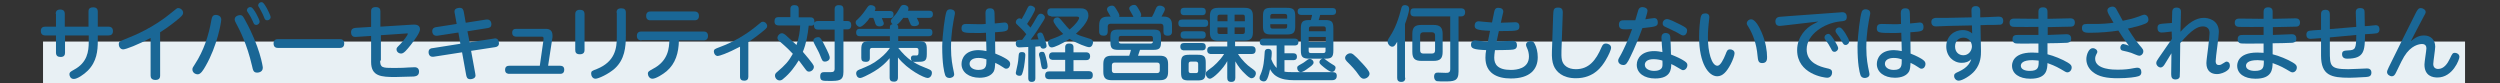
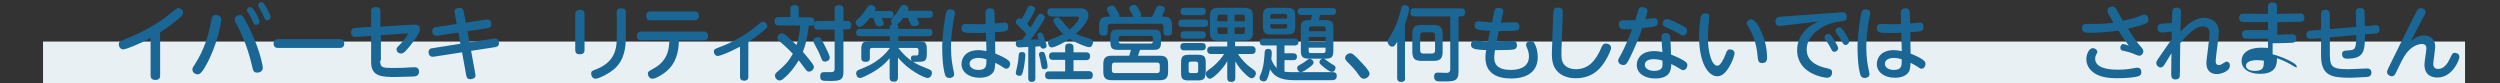
<svg xmlns="http://www.w3.org/2000/svg" version="1.1" id="レイヤー_1" x="0px" y="0px" viewBox="0 0 1022.6 34" style="enable-background:new 0 0 1022.6 34;" xml:space="preserve">
  <rect x="0" y="0" width="1022.6" height="34" fill="#333333" stroke="none" />
  <style type="text/css">
	.st0{fill:#E8F0F4;}
	.st1{fill:#1A6796;}
</style>
  <rect x="17.6" y="17" class="st0" width="990.7" height="17.1" />
  <g>
-     <path class="st1" d="M22.8,5.7c0-0.5,0-1.8,1.8-1.8c1.3,0,1.9,0.6,1.9,1.8v5.2h9.7V4.8c0-0.7,0.1-1.8,1.9-1.8   c1.3,0,1.9,0.6,1.9,1.8v6.1h4.3c0.6,0,1.9,0.1,1.9,1.8c0,1.4-0.8,1.8-1.9,1.8h-4.3v2.3c0,3.9-0.4,8.4-4.1,12.1   c-1.6,1.6-4.3,3.4-5.7,3.4c-1.4,0-1.8-1.3-1.8-1.9c0-0.8,0.3-1,1.9-1.9c5.4-2.9,6-7.4,6-11.4v-2.6h-9.7v7c0,0.8-0.2,1.8-1.8,1.8   c-1.2,0-1.9-0.5-1.9-1.8v-7h-4.3c-0.4,0-1.9,0-1.9-1.8c0-1.4,0.8-1.8,1.9-1.8h4.3V5.7z" />
    <path class="st1" d="M65.5,30.9c0,0.6-0.1,1.8-1.9,1.8c-1.7,0-2-1-2-1.8V15.5c-5.1,2.8-10.2,4.7-11.2,4.7c-1.1,0-1.8-1-1.8-2.1   s0.4-1.2,2.6-2.1c4-1.6,11.5-4.6,19.3-11.1c1.7-1.4,1.9-1.6,2.4-1.6c1,0,2,0.9,2,1.9c0,0.7-0.3,1.1-1.4,2.1c-2,1.7-4.8,3.9-8,5.9   V30.9z" />
    <path class="st1" d="M90.5,8c0,1.2-1.7,10.9-6.4,19c-0.9,1.6-2,3.4-3.2,3.4c-1,0-2.2-0.7-2.2-2c0-0.6,0.2-0.9,1-2.1   c3.6-5.5,5.7-11.8,6.8-18.3c0.2-0.9,0.4-1.9,1.8-1.9C88.7,6.1,90.5,6.3,90.5,8z M100.3,8.3c6,10.8,7.2,18.9,7.2,19.4   c0,2-2.2,2-2.3,2c-1.5,0-1.7-0.9-2.1-2.7c-2.1-9.1-5-14.6-6.7-17.8C96.2,8.8,96,8.4,96,7.9c0-1.1,1.2-1.7,2-1.7   C99.1,6.1,99.4,6.6,100.3,8.3z M106.2,8.8c0,0.8-0.7,1.4-1.4,1.4c-0.8,0-1-0.5-1.4-1.5c-0.4-1-1.2-2.4-1.8-3.3   c-0.5-0.7-0.6-0.9-0.6-1.2c0-0.6,0.5-1.3,1.4-1.3c0.1,0,0.2,0,0.4,0.1C103.8,3.3,106.2,8,106.2,8.8z M110.7,7   c0,0.8-0.7,1.3-1.4,1.3c-0.8,0-1-0.4-1.4-1.5c-0.6-1.5-1.3-2.6-1.7-3.4c-0.4-0.6-0.6-0.9-0.6-1.2c0-0.5,0.4-1.3,1.4-1.3   c0.1,0,0.3,0,0.4,0.1C108.4,1.5,110.7,6.2,110.7,7z" />
    <path class="st1" d="M138.9,16c0.6,0,1.9,0,1.9,1.8c0,1.8-1.4,1.8-1.9,1.8h-25.1c-0.5,0-1.9,0-1.9-1.8s1.4-1.8,1.9-1.8H138.9z" />
    <path class="st1" d="M155.5,24.8c0,2.9,0.9,3,5.7,3c2.8,0,4.8-0.1,5.9-0.2c0.4,0,2.1-0.1,2.5-0.1c1.1,0,1.8,0.6,1.8,1.8   c0,1.8-1.5,1.9-2.2,2c-2.4,0.1-6,0.2-7.5,0.2c-5.6,0-9.9-0.2-9.9-6.1V14.7l-6.2,0.4c-1,0.1-2-0.3-2-1.9c0-1.3,0.8-1.7,1.8-1.8   l6.4-0.4V4.6c0-0.5,0-1.7,1.9-1.7c1.4,0,1.9,0.7,1.9,1.7v6.3l12.8-0.8c1.2-0.1,3.4-0.2,3.4,1.9c0,1.5-2.6,4.8-3.8,6.4   c-1.6,2-2.8,3.5-3.9,3.5c-1,0-1.9-0.7-1.9-1.7c0-0.6,0.1-0.7,1.5-2.1c1.6-1.7,3.1-3.8,3.1-4.2c0-0.3-0.1-0.3-0.7-0.2l-10.3,0.7   V24.8z" />
    <path class="st1" d="M186,5.4c-0.1-0.4-0.1-0.6-0.1-0.7c0-1.2,1.3-1.5,2.1-1.5c1.4,0,1.5,0.9,1.7,1.6l0.8,4.5l8.3-1.3   c2.1-0.3,2.2,1.6,2.2,1.9c0,1.2-0.8,1.5-1.6,1.6l-8.2,1.3l0.9,4.5l9.8-1.5c0.2,0,0.4-0.1,0.6-0.1c1,0,1.6,0.8,1.6,2   c0,1.1-0.8,1.5-1.6,1.6l-9.8,1.5l1.7,9.3c0,0.3,0.1,0.5,0.1,0.8c0,1.1-1.3,1.5-2.1,1.5c-1.4,0-1.5-0.9-1.7-1.6l-1.7-9.4l-11.6,1.8   c-2.1,0.3-2.1-1.7-2.1-1.9c0-1.4,1.2-1.6,1.6-1.6l11.4-1.8l-0.8-4.6l-8.5,1.3c-2,0.3-2.2-1.4-2.2-1.8c0-1.2,0.8-1.6,1.6-1.7   l8.4-1.3L186,5.4z" />
-     <path class="st1" d="M222.3,16.4c0.2-1.3-0.2-1.4-0.8-1.4h-10.3c-0.5,0-1.7-0.1-1.7-1.6c0-1.4,0.9-1.6,1.7-1.6h12   c1.7,0,2.8,0.7,2.8,2.8c0,0.5,0,0.9-0.1,1.2l-1.7,11.1h4.9c0.4,0,1.7,0,1.7,1.6c0,1.7-1.3,1.7-1.7,1.7h-20.8c-0.3,0-1.7,0-1.7-1.6   c0-1.5,1-1.7,1.7-1.7h12.5L222.3,16.4z" />
    <path class="st1" d="M239.1,20.4c0,0.6-0.1,1.8-1.9,1.8c-1.6,0-1.9-0.8-1.9-1.8V5.8c0-0.7,0.2-1.8,1.9-1.8c1.2,0,1.9,0.5,1.9,1.8   V20.4z M252.2,5.2c0-0.7,0.1-1.8,1.9-1.8c1.3,0,1.9,0.5,1.9,1.8v9.3c0,4.9-0.5,9.8-4.5,13.5c-2.7,2.4-6.8,4.2-7.9,4.2   c-1.3,0-1.8-1.3-1.8-2.1c0-1,0.3-1.1,2.4-1.9c7.4-3,8.1-8.5,8.1-12.9V5.2z" />
    <path class="st1" d="M262.4,16.5c-0.4,0-1.9,0-1.9-1.8c0-1.8,1.4-1.8,1.9-1.8h25.4c0.4,0,1.8,0,1.8,1.8c0,1.8-1.4,1.8-1.8,1.8   h-10.1c-0.1,5.2-1.4,9.5-5,12.6c-1.4,1.2-4.4,3.1-5.8,3.1c-1.4,0-1.9-1.4-1.9-2.1c0-0.8,0.4-1,2-1.9c6.5-3.3,6.7-8.8,6.8-11.8   H262.4z M284,4.7c0.4,0,1.9,0,1.9,1.8s-1.4,1.8-1.9,1.8h-17.9c-0.4,0-1.8,0-1.8-1.8s1.4-1.8,1.8-1.8H284z" />
    <path class="st1" d="M306.1,31.4c0,0.9-0.4,1.6-1.7,1.6c-1.1,0-1.7-0.5-1.7-1.6V19.1c-5.3,2.8-8.5,3.8-9.1,3.8c-1,0-1.6-1-1.6-1.8   c0-1,0.5-1.1,2.3-1.8c5.7-2.1,11.1-5.2,15.8-9.2c1.3-1.1,1.4-1.2,2-1.2c0.9,0,1.7,0.9,1.7,1.7c0,0.7-0.4,1-0.8,1.4   c-2.2,1.9-4.5,3.6-6.9,5.2V31.4z" />
    <path class="st1" d="M341.4,8.6V3.8c0-0.6,0.1-1.7,1.7-1.7c1.3,0,1.9,0.4,1.9,1.7v4.8h1.6c1.1,0,1.6,0.6,1.6,1.7   c0,1.1-0.5,1.7-1.6,1.7H345v17.4c0,3.7-1.9,3.7-5.8,3.7c-2.8,0-3.7,0-3.7-1.9c0-1.6,0.9-1.7,1.8-1.7c0.2,0,2.1,0,2.5,0   c1,0,1.6-0.2,1.6-1.4V12.1h-6.7c-0.6,0-2,0-1.7-2.2c-0.3,0.5-0.6,0.6-1.2,0.6h-1c-0.4,3.7-1,7.3-2.4,10.7c2,2.3,3,3.6,3.9,4.8   c0.5,0.7,0.6,1,0.6,1.4c0,1-1,1.9-2,1.9c-0.6,0-0.9-0.3-1.3-0.8c-0.2-0.3-1.2-1.6-2.1-2.8c-0.5-0.6-0.6-0.9-0.8-1   c-1.4,2.3-3.5,5.3-6.4,7.6c-0.3,0.3-0.8,0.6-1.4,0.6c-1,0-1.9-0.9-1.9-2c0-0.6,0.3-1,0.8-1.4c3.4-2.9,4.8-4.4,6.5-7.5   c-0.9-1-2.6-2.7-5.3-5c-0.6-0.5-1-0.9-1-1.5c0-0.9,0.9-1.9,1.8-1.9c0.4,0,0.7,0.1,1.4,0.6c1.5,1.3,2.8,2.6,4.6,4.2   c1-3,1.4-5.5,1.5-8h-8.8c-0.5,0-1.7-0.1-1.7-1.6c0-1.2,0.4-1.8,1.7-1.8h4.8V3.8c0-0.5,0-1.7,1.6-1.7c1.2,0,1.8,0.4,1.8,1.7v3.3h4.7   c0.6,0,1.9,0,1.7,2.2c0.4-0.7,1.1-0.7,1.6-0.7H341.4z M336.7,17.4c2.4,4.6,2.7,5.6,2.7,6.2c0,1.1-1.2,1.6-1.9,1.6   c-1.1,0-1.2-0.5-1.9-2.2c-0.6-1.6-1-2.2-2.4-4.9c-0.3-0.6-0.5-1-0.5-1.4c0-1.2,1.5-1.6,2.1-1.5C335.3,15.2,335.7,15.5,336.7,17.4z" />
    <path class="st1" d="M355.7,7.4c-0.9,1.3-2.9,3.6-4,3.6c-0.8,0-1.7-0.9-1.7-1.8c0-0.6,0.3-0.9,0.7-1.2c1.8-1.6,3.4-4,4-4.9   c0.5-0.7,0.8-1,1.5-1c0.8,0,1.9,0.4,1.9,1.4c0,0.4-0.2,0.7-0.3,1h6.2c0.4,0,1.5,0,1.5,1.4c0,1.1-0.5,1.5-1.5,1.5h-3.3   c0.8,1.9,0.8,1.9,0.8,2.2c0,0.8-0.8,1.2-1.8,1.2c-1,0-1.4-0.5-1.6-1c-0.1-0.4-0.7-2.1-0.9-2.5H355.7z M369.4,7.4   c-0.4,0.6-1.7,2.2-2.5,2.7c0.4,0.2,0.5,0.6,0.5,1v0.7h12.5c0.5,0,1.5,0,1.5,1.5c0,1.3-0.8,1.5-1.5,1.5h-12.5v2h8.3   c2.8,0,3.4,0.7,3.4,3.4v1.9c0,3.2-1,3.2-4.7,3.2c-0.6,0-0.7,0-1-0.1c2.2,1.4,3.3,1.8,6.5,3.1c0.7,0.3,1.3,0.6,1.3,1.5   s-0.6,2.1-1.8,2.1c-1.3,0-8.1-3.3-12.1-8.4v8.2c0,0.6-0.1,1.7-1.6,1.7c-1.2,0-1.8-0.4-1.8-1.7v-7.9c-1.1,1.3-3.2,3.8-7.9,6.3   c-1,0.5-3.3,1.8-4.2,1.8c-1.1,0-1.6-1.1-1.6-1.9c0-0.8,0.5-1.2,1.2-1.5c3.7-1.5,5.5-2.2,8.4-4.5c2.3-1.8,3.6-3.5,4.2-4.4h-7.3   c-0.6,0-0.9,0.3-0.9,0.9v3.2c0,0.5,0,1.6-1.6,1.6c-1.4,0-1.9-0.5-1.9-1.6v-3.5c0-2.7,0.7-3.4,3.5-3.4h8.2v-2h-12.3   c-0.4,0-1.5,0-1.5-1.5c0-1.5,1.1-1.5,1.5-1.5H364v-0.7c0-1,0.7-1.1,1.1-1.2c-0.2-0.2-0.7-0.6-0.7-1.3c0-0.5,0.1-0.6,1.4-2.1   c0.7-0.7,1.4-1.7,2.4-3.5c0.3-0.5,0.6-1,1.5-1c0.7,0,1.9,0.4,1.9,1.5c0,0.4-0.2,0.7-0.2,0.9h8.7c0.4,0,1.5,0,1.5,1.4   c0,1.4-1,1.5-1.5,1.5H375c0.9,1.8,0.9,1.9,0.9,2.2c0,1.2-1.8,1.2-2,1.2c-1,0-1.3-0.5-1.4-0.7c-0.2-0.4-1-2.3-1.1-2.7H369.4z    M367.5,19.7c1.6,2,3.3,3.8,5.5,5.3c-0.4-0.5-0.4-1-0.4-1.2c0-0.2,0-1,0.9-1.1c0.2,0,1.1,0,1.3,0c0.5,0,0.9-0.1,0.9-1.1v-1.1   c0-0.5-0.2-0.9-0.9-0.9H367.5z" />
    <path class="st1" d="M387.1,4.9c0.1-0.3,0.4-1.1,1.6-1.1c0.7,0,1.9,0.3,1.9,1.5c0,0.2,0,0.6-0.2,1.3c-0.5,2.7-1.4,6.9-1.4,12.9   c0,4.6,0.6,7.3,1.1,9.7c0.1,0.6,0.2,0.9,0.2,1.2c0,1.2-1.4,1.5-1.9,1.5c-1.1,0-1.6-0.6-1.8-1.2c-0.4-1.2-1.2-4.4-1.2-11.8   C385.5,14,386.5,6.5,387.1,4.9z M407.1,21.9c2.8,1.1,4.8,2.3,5.1,2.6c0.7,0.5,1,1,1,1.7c0,0.9-0.6,1.9-1.6,1.9   c-0.4,0-0.7-0.1-1.5-0.7c-0.8-0.6-1.8-1.1-3-1.7c-0.1,1.6-0.2,2.7-0.6,3.5c-1,1.8-3.2,2.6-5.8,2.6c-4.4,0-7.4-2.3-7.4-5.6   c0-2.4,1.6-5.7,7-5.7c1,0,2.1,0.2,3.2,0.4l-0.2-7.5c-1.5,0.1-2.4,0.1-3.7,0.1c-5.3,0-6.3-0.1-6.3-1.9c0-1.5,0.8-1.8,2-1.8   c0.8,0,4.1,0.1,4.8,0.1c1.5,0,2.3,0,3.1-0.1l-0.1-4.5c0-1.9,1.4-1.9,1.9-1.9c1.3,0,1.8,0.8,1.8,1.9l0.1,4.3c0.6,0,3.5-0.4,4-0.4   c1.5,0,1.5,1.5,1.5,1.8c0,1.8-0.8,1.9-5.4,2.2L407.1,21.9z M400.2,23.7c-2,0-3.6,0.8-3.6,2.4c0,1.4,1.4,2.5,3.6,2.5   c3.3,0,3.3-1.7,3.3-4.3C402.4,23.9,401.5,23.7,400.2,23.7z" />
    <path class="st1" d="M420.8,19.2c-1.5,0.1-3.6,0.2-3.8,0.2c-1.4,0-1.5-1.1-1.5-1.6c0-0.5,0.2-1,0.6-1.3c0.3-0.2,0.5-0.2,2-0.2   c0.9-1.2,1-1.4,1.7-2.3c-1.3-1.7-2.8-3-2.8-3c-1.3-1.2-1.5-1.4-1.5-1.9c0-0.8,0.7-1.6,1.5-1.6c0.4,0,0.7,0.2,0.9,0.3   c1-1.6,1.5-2.7,2-3.7c0.6-1.3,0.8-1.8,1.6-1.8c0.6,0,1.9,0.5,1.9,1.4c0,1-2.5,4.9-3.3,6.1c0.7,0.7,1.2,1.2,1.4,1.5   c1.2-1.8,1.3-2.1,2.7-4.5c0.4-0.7,0.8-1.2,1.5-1.2c0.9,0,1.7,0.8,1.7,1.5c0,0.3-0.1,0.6-0.6,1.4c-1.7,2.8-3.7,5.8-5.2,7.7   c2.1-0.1,2.3-0.1,3.2-0.1c-0.2-0.4-0.5-1.4-0.5-1.8c0-0.7,0.8-1,1.3-1c0.7,0,0.9,0.4,1.4,1.7c0.3,0.9,1.1,3,1.1,3.8   c0,0.8-0.8,1.1-1.4,1.1c-0.8,0-1-0.5-1.2-1c-1.3,0.1-1.6,0.2-2,0.2v12.9c0,0.6-0.1,1.5-1.5,1.5c-1.4,0-1.4-1.1-1.4-1.5V19.2z    M419.4,22.6c0,0.7-0.4,4.8-0.9,6.4c-0.5,1.7-0.6,2-1.5,2c-0.3,0-1.5-0.1-1.5-1.2c0-0.4,0.5-2.1,0.5-2.4c0.4-1.6,0.6-3.3,0.7-5   c0.1-0.8,0.4-1.1,1.3-1.1C419.4,21.3,419.4,22.1,419.4,22.6z M427.8,23.4c0.1,0.5,0.7,2.6,0.7,3.7c0,0.3,0,1.2-1.3,1.2   c-1.1,0-1.1-0.4-1.5-2.6c-0.2-1.3-0.2-1.4-0.5-2.4c-0.2-0.6-0.2-0.8-0.2-1c0-1.1,1-1.1,1.3-1.1C427.1,21.2,427.3,21.5,427.8,23.4z    M439,29.1h6.2c0.5,0,1.8,0,1.8,1.6c0,1.5-0.8,1.7-1.8,1.7h-15.9c-0.5,0-1.8,0-1.8-1.5c0-1.4,0.7-1.7,1.8-1.7h6.4v-4.7h-4.8   c-0.5,0-1.8,0-1.8-1.5c0-1.6,1.2-1.6,1.8-1.6h4.8v-2.1c0-1.1,0.7-1.5,1.6-1.5c1,0,1.8,0.3,1.8,1.5v2.1h5c0.5,0,1.8,0,1.8,1.6   s-1.2,1.6-1.8,1.6h-5V29.1z M430,6.6c-0.4,0-1.6,0-1.6-1.6s1.2-1.6,1.6-1.6h11.7c1.1,0,3.5,0,3.5,3c0,2.6-3.7,6.2-5.1,7.4   c1.4,0.7,1.5,0.8,5.8,2.1c0.3,0.1,1.2,0.4,1.2,1.3c0,0.5-0.3,2.1-1.6,2.1c-0.9,0-5-1.5-8-3.4c-3.1,2.1-6.3,3.5-7.3,3.5   c-1.2,0-1.5-1.4-1.5-2c0-0.9,0.7-1.2,1.4-1.4c2.6-0.9,3.9-1.6,4.8-2.1c-2.4-2.3-4-4.6-4-5.4c0-0.8,0.7-1.4,1.6-1.4   c0.5,0,0.8,0.2,1.5,1c2.4,2.9,2.7,3.2,3.5,4c3.3-2.8,3.9-4.4,3.9-4.7c0-0.6-0.6-0.6-1-0.6H430z" />
    <path class="st1" d="M463.6,6.8c-0.2-0.3-0.8-1.4-0.9-1.6c-0.7-1.2-0.8-1.4-0.8-1.8c0-0.7,1-1.4,2-1.4c0.8,0,1,0.3,1.9,1.8   c0.4,0.7,1,1.7,1,2.3c0,0.4-0.2,0.6-0.3,0.8h4.7c0.7-1.2,0.7-1.3,1.6-3.4c0.3-0.7,0.7-1.2,1.6-1.2c1.1,0,2.1,0.6,2.1,1.5   c0,0.6-1,2.2-1.4,3h1c3.3,0,3.3,2.5,3.3,3.7v2.4c0,0.4,0,1.7-1.7,1.7c-1.4,0-1.8-0.6-1.8-1.7v-2c0-0.8-0.4-1.2-1.2-1.2h-20.4   c-0.9,0-1.2,0.5-1.2,1.2v2c0,0.4,0,1.7-1.6,1.7c-1.3,0-1.9-0.5-1.9-1.7v-2.4c0-2.9,1.2-3.7,3.7-3.7h1c-0.4-0.6-0.7-1.3-1.1-1.9   c-0.2-0.4-0.4-0.7-0.4-1.1c0-0.9,1.1-1.5,2-1.5c0.8,0,1.1,0.3,1.7,1.3c0.5,0.8,1.4,2.2,1.4,2.8c0,0.2-0.1,0.3-0.1,0.5H463.6z    M457.5,20.4c-2.6,0-3.3-0.6-3.3-3.2v-1.9c0-2.6,0.6-3.2,3.3-3.2h14.2c2.6,0,3.2,0.6,3.2,3.2v1.9c0,2.6-0.7,3.2-3.2,3.2h-5.4   c-0.1,0.4-0.7,2.1-0.8,2.4h9c2.3,0,3.3,0.9,3.3,3.4v3.2c0,2.4-0.9,3.4-3.3,3.4h-19.8c-2.3,0-3.4-0.8-3.4-3.4v-3.2   c0-2.6,1.1-3.4,3.4-3.4h7.2c0.4-1.1,0.4-1.3,0.7-2.4H457.5z M474.4,26.7c0-0.7-0.3-1.1-1.1-1.1h-17.4c-0.7,0-1.1,0.4-1.1,1.1v2.1   c0,0.7,0.4,1.1,1.1,1.1h17.4c0.7,0,1.1-0.4,1.1-1.1V26.7z M471.6,15.6c0-0.6-0.3-0.9-0.9-0.9h-12.2c-0.6,0-0.9,0.3-0.9,0.9v1.3   c0,0.6,0.3,0.9,0.9,0.9h12.2c0.6,0,0.9-0.3,0.9-0.9V15.6z" />
    <path class="st1" d="M492.7,8c0.6,0,1.5,0,1.5,1.5c0,1.3-0.8,1.5-1.5,1.5h-9.2c-0.5,0-1.5,0-1.5-1.5c0-1.3,0.8-1.5,1.5-1.5H492.7z    M491.7,3.2c0.4,0,1.5,0,1.5,1.5c0,1.4-0.9,1.5-1.5,1.5h-7.3c-0.4,0-1.5,0-1.5-1.5c0-1.4,0.9-1.5,1.5-1.5H491.7z M491.7,12.8   c0.4,0,1.5,0,1.5,1.5s-1,1.5-1.5,1.5h-7.2c-0.5,0-1.6,0-1.6-1.5c0-1.3,0.8-1.5,1.6-1.5H491.7z M491.7,17.6c0.4,0,1.5,0,1.5,1.5   c0,1.5-1.1,1.5-1.6,1.5h-7.2c-0.4,0-1.6,0-1.6-1.5c0-1.4,0.9-1.5,1.6-1.5H491.7z M493.1,29.6c0,2.6-0.6,3.3-3.2,3.3h-3.6   c-2.6,0-3.2-0.6-3.2-3.3v-3.9c0-2.5,0.6-3.3,3.3-3.3h3.5c2.7,0,3.3,0.7,3.3,3.3V29.6z M490.1,26.1c0-0.6-0.4-0.9-0.9-0.9h-2.1   c-0.5,0-0.9,0.2-0.9,0.9V29c0,0.6,0.3,0.9,0.9,0.9h2.1c0.6,0,0.9-0.3,0.9-0.9V26.1z M505.2,18.9h6.7c0.6,0,1.7,0.1,1.7,1.6   c0,1.3-0.8,1.6-1.7,1.6h-5.5c1.7,2.7,4.1,4.8,5,5.4c2.1,1.5,2.3,1.7,2.3,2.6c0,0.7-0.6,1.9-1.8,1.9c-0.7,0-1.8-1-2.6-1.8   c-1.4-1.3-2.7-2.8-4-5.1v6.7c0,1-0.4,1.7-1.6,1.7c-1.3,0-1.7-0.6-1.7-1.7V25c-1.6,3.1-5.8,7.2-7.1,7.2c-0.9,0-1.7-1.1-1.7-2   c0-0.7,0-0.8,2.6-2.7c0.4-0.3,3.1-2.5,4.9-5.4h-5.2c-0.4,0-1.7,0-1.7-1.5c0-1.2,0.6-1.6,1.7-1.6h6.5v-2.3h-3.7   c-2.3,0-3.4-0.8-3.4-3.4V6.6c0-2.6,1.1-3.4,3.4-3.4h10.8c2.3,0,3.4,0.8,3.4,3.4v6.6c0,2.5-1,3.4-3.4,3.4h-3.9V18.9z M502.1,8.7V6   h-3.2c-0.6,0-0.9,0.3-0.9,0.9v1.8H502.1z M502.1,11.2H498V13c0,0.7,0.3,0.9,0.9,0.9h3.2V11.2z M505,8.7h4.2V6.9   c0-0.7-0.3-0.9-0.9-0.9H505V8.7z M505,11.2v2.7h3.3c0.5,0,0.9-0.2,0.9-0.9v-1.8H505z" />
    <path class="st1" d="M529.2,32.8c-2.4,0-4.9-0.3-6.9-1.5c-1.7-1-2.4-2.3-2.8-3c-0.5,2.6-1.1,3.9-1.2,4c-0.3,0.6-0.6,1-1.4,1   c-0.6,0-1.7-0.4-1.7-1.4c0-0.5,0.1-0.8,0.4-1.4c1.3-2.9,1.5-6,1.7-9c0-0.5,0.1-1.5,1.4-1.5s1.5,0.8,1.5,1.7c0,0.7-0.1,1.7-0.2,2.5   c0.7,1.9,1.5,2.9,2.2,3.6v-9.2h-5.4c-0.4,0-1.5,0-1.5-1.4c0-1.4,1.1-1.4,1.5-1.4h12.8c0.4,0,1.5,0,1.5,1.4c0,1.4-1.1,1.4-1.5,1.4   h-4.2v3.2h3.6c0.4,0,1.5,0,1.5,1.4c0,1.4-1.1,1.4-1.5,1.4h-3.6v4.7c1,0.2,2.1,0.2,3.1,0.2h16.5c1.3,0,1.8,0.5,1.8,1.5   c0,0.9-0.4,1.8-1.9,1.8H529.2z M529.8,10.6c0,2.8-0.7,3.5-3.5,3.5H520c-2.7,0-3.4-0.7-3.4-3.5V6.7c0-2.8,0.7-3.5,3.4-3.5h6.3   c2.8,0,3.5,0.7,3.5,3.5V10.6z M519.6,7.6h6.9V6.6c0-0.6-0.3-0.9-0.9-0.9h-5.1c-0.6,0-0.9,0.3-0.9,0.9V7.6z M519.6,9.9v0.9   c0,0.6,0.3,0.9,0.9,0.9h5.1c0.6,0,0.9-0.3,0.9-0.9V9.9H519.6z M537.3,25.6c0,0.8-1.2,1.6-2.2,2.3c-0.9,0.7-2.2,1.6-3,1.6   c-1,0-1.5-1-1.5-1.7c0-0.7,0.2-0.8,1.8-1.7c1-0.5,1.5-1,2.5-1.7c0.3-0.2,0.6-0.3,0.8-0.3C536.6,24.1,537.3,24.8,537.3,25.6z    M536.2,8.2c0.3-1,0.4-1.7,0.5-2.1h-4.4c-0.5,0-1.5-0.1-1.5-1.4c0-1.4,1.1-1.4,1.5-1.4H545c0.4,0,1.5,0,1.5,1.4   c0,1.4-1.1,1.4-1.5,1.4h-5c-0.1,0.6-0.2,0.8-0.6,2.1h2.6c2.8,0,3.4,0.7,3.4,3.5v8.9c0,2.8-0.7,3.4-3.4,3.4h-0.5   c0.3,0.1,0.4,0.1,1.1,0.7c0.7,0.5,1.5,1.1,2.2,1.5c1.2,0.7,1.5,0.9,1.5,1.5c0,0.6-0.4,1.7-1.5,1.7c-0.9,0-2.4-1.2-3.3-1.9   c-1.6-1.3-1.8-1.6-1.8-2.1c0-0.4,0.3-1.2,1.3-1.4h-5.4c-2.8,0-3.5-0.7-3.5-3.4v-8.9c0-2.8,0.7-3.5,3.5-3.5H536.2z M535.3,12.8h7   v-1.1c0-0.5-0.2-0.9-0.9-0.9h-5.1c-0.6,0-0.9,0.3-0.9,0.9V12.8z M542.3,15.1h-7v2h7V15.1z M535.3,19.5v1.2c0,0.4,0,1,0.9,1h5.1   c0.9,0,0.9-0.7,0.9-1v-1.2H535.3z" />
    <path class="st1" d="M557.9,32.2c-1,0-1.5-0.7-2.1-1.5c-1.5-2.2-2.9-3.6-4.9-5.6c-0.2-0.3-0.7-0.7-0.7-1.4c0-1,1.1-1.9,2.1-1.9   c0.7,0,1.2,0,5.2,4.4c0.9,1,2.7,2.9,2.7,3.9C560.2,31.3,558.9,32.2,557.9,32.2z" />
    <path class="st1" d="M574.8,31.8c0,0.5,0,1.7-1.6,1.7c-1.4,0-1.7-0.8-1.7-1.7V17.1c-0.9,1.6-1.3,2-2,2c-1,0-1.9-1.1-1.9-2.1   c0-0.5,0.2-1,0.7-1.7c1.2-1.9,3.1-4.8,4.8-11.6c0.2-0.8,0.4-1.6,1.6-1.6c0.2,0,1.7,0,1.7,1.6c0,1.1-1.1,4.6-1.7,6.1V31.8z    M596.6,29.3c0,4-2,4-5.8,4c-0.7,0-2.6,0-3.1-0.1c-0.7-0.2-1.1-1-1.1-1.8c0-1.7,1-1.7,1.7-1.7c0.5,0,2.6,0.1,3,0.1   c1,0,1.9,0,1.9-1.5V6.7h-14.7c-0.4,0-1.6,0-1.6-1.6c0-1.5,0.7-1.7,1.6-1.7h19.1c0.4,0,1.7,0,1.7,1.6c0,1-0.5,1.7-1.6,1.7h-1.1V29.3   z M590.1,21.2c0,2.8-1.1,3.7-3.7,3.7h-5c-2.6,0-3.7-0.9-3.7-3.7v-7.3c0-2.8,1.1-3.7,3.7-3.7h5c2.6,0,3.7,1,3.7,3.7V21.2z M587,14.5   c0-1-0.6-1.3-1.3-1.3h-3.5c-0.8,0-1.3,0.4-1.3,1.3v6.1c0,0.9,0.4,1.3,1.3,1.3h3.5c0.9,0,1.3-0.4,1.3-1.3V14.5z" />
    <path class="st1" d="M612.2,16.9c0.7,0,1.2,0,3.5-0.1c0.5,0,2.6-0.1,3-0.1c1.3,0,1.8,0.7,1.8,1.8c0,1.7-1.2,1.8-2.9,1.9   c-1.7,0.1-5.5,0.1-6.1,0.1c-0.2,1.4-0.3,2.4-0.3,3.1c0,2.7,1.4,5,6.8,5c2.3,0,7.4-0.5,7.4-5.5c0-1.2-0.3-2.5-0.8-3.5   c-0.3-0.6-0.4-1-0.4-1.3c0-1,1.1-1.5,1.9-1.5c0.9,0,1.3,0.4,1.7,1.2c0.7,1.3,1.2,3.3,1.2,5.4c0,4.9-3.1,8.7-11,8.7   c-5.7,0-10.4-2.2-10.4-8.5c0-1.2,0.1-2,0.3-3.1c-5.2-0.2-6.2-0.7-6.2-2.2c0-1.2,0.7-1.8,1.7-1.8c0.2,0,1.4,0.2,1.7,0.2   c1.3,0.2,2.6,0.3,3.5,0.3l0.9-4.4c-5.7-0.2-6.3-0.8-6.3-2.1c0-0.9,0.4-1.8,1.7-1.8c0.3,0,1.6,0.2,1.9,0.2c0.7,0.1,2.3,0.2,3.5,0.3   l0.9-4.4c0.2-0.8,0.4-1.6,1.7-1.6s2,0.6,2,1.5c0,0.2,0,0.4-0.1,0.6l-0.9,4c0.9,0,5.1-0.2,5.9-0.2c1.1,0,1.7,0.6,1.7,1.7   c0,1.8-0.9,1.9-7.1,1.9c-0.2,0-1.1,0-1.3,0L612.2,16.9z" />
    <path class="st1" d="M635.3,6.5c0.1-2.4,0.1-3.4,2-3.4c2.1,0,2,1.3,1.9,3.4l-0.5,14.2c0,1.1-0.1,2.6,0.2,3.9   c0.5,2.1,2.4,3.7,5.7,3.7c5.3,0,8.2-3.6,10.5-9c0.5-1.2,1-1.5,1.8-1.5c0.6,0,2.1,0.4,2.1,1.7c0,0.9-1,3.1-2.2,5.1   c-1.5,2.5-4.7,7.4-12.2,7.4c-5.5,0-8.1-2.7-9.1-5.2c-0.6-1.5-0.8-3.4-0.7-5.9L635.3,6.5z" />
    <path class="st1" d="M666.9,23.2c-1.3,2.7-1.8,3.4-2.9,3.4c-0.9,0-2.1-0.6-2.1-1.8c0-0.6,0.2-0.8,1.3-2.8c0.6-1.1,2.8-5.6,4.4-10.1   C666.1,12,665,12,665,12c-1.3,0-2.8,0-2.8-1.9c0-1.8,1.3-1.8,2-1.8c1,0,3.9,0,4.7,0c0.2-0.6,1-3.5,1.2-4.1c0.4-1.2,1.3-1.3,1.7-1.3   c0.8,0,2.1,0.4,2.1,1.5c0,0.6-0.7,2.7-0.9,3.5c0.6-0.1,3.1-0.5,3.6-0.5c1.1,0,1.5,0.8,1.5,1.7c0,1.7-0.6,1.8-6.3,2.4   C670.5,15.1,668.5,20,666.9,23.2z M679.6,15.3c0-0.7,0.3-1.8,1.7-1.8c0.3,0,1.7,0,1.9,1.5c0.1,0.8,0.3,5.8,0.3,7.3   c2.3,0.9,4.2,1.8,5.4,2.6c0.9,0.6,1.3,1,1.3,1.7c0,1-0.7,2.1-1.8,2.1c-0.3,0-0.7-0.2-2-1c-0.9-0.6-2.1-1.2-2.8-1.5   c0,2.1-0.2,5.9-6.6,5.9c-4.3,0-7.5-2.1-7.5-5.6c0-2.8,2.2-5.6,7.1-5.6c1.3,0,2.3,0.2,3.4,0.4C679.9,20.5,679.6,16.3,679.6,15.3z    M676.4,24.2c-2.6,0-3.6,1.1-3.6,2.3c0,1.8,2.1,2.5,3.8,2.5c1,0,3.2-0.2,3.4-2c0.1-0.5,0-0.9,0-2.2C679.5,24.6,678,24.2,676.4,24.2   z M687.4,10.1c1.9,1,2.7,1.4,2.7,2.4c0,1-0.6,2-1.5,2c-0.6,0-0.8-0.1-2.8-1.3c-1.3-0.7-4-1.9-4.6-2.2c-0.8-0.3-1.1-0.8-1.1-1.4   c0-1.1,0.9-1.8,1.8-1.8C682.8,7.8,685.2,9,687.4,10.1z" />
    <path class="st1" d="M699.2,7c0,0.5-0.3,2.4-0.3,2.8c-0.3,2.8-0.3,5.1-0.3,5.5c0,5.9,1.5,11.6,3.9,11.6c1.2,0,2.5-2.6,3.3-4.6   c0.6-1.6,0.8-2.1,1.9-2.1c0.7,0,1.8,0.4,1.8,1.6c0,0.8-0.7,2.8-1.6,4.5c-1.6,3-3.2,4.9-5.5,4.9c-3.5,0-7.4-5.2-7.4-16.1   c0-3.5,0.4-6.7,0.6-7.8c0.2-0.9,0.4-1.8,1.9-1.8C697.6,5.4,699.2,5.4,699.2,7z M720.6,13.3c1.7,3.9,2.2,7.7,2.2,10   c0,0.9,0,2.5-2,2.5c-1.6,0-1.7-1.1-1.9-3c-0.4-5-2-8.9-3.5-11.4c-0.8-1.2-0.9-1.5-0.9-1.9c0-0.8,0.8-1.6,1.8-1.6   C717.9,7.9,719.6,10.9,720.6,13.3z" />
    <path class="st1" d="M729.1,10.5c-0.3,0-0.9,0.1-1.1,0.1c-1.4,0-1.8-0.9-1.8-1.9c0-0.9,0.5-1.6,1.5-1.8c0.6-0.1,3.3-0.2,3.8-0.3   l20.7-1.5c0.5,0,0.9-0.1,1.3-0.1c0.4,0,1.9,0,1.9,1.9c0,1.6-0.8,1.7-3,1.9c-6.1,0.7-13.4,5.2-13.4,11.4c0,5.6,5.6,7.1,8.2,7.7   c1.4,0.3,2.2,0.5,2.2,1.8c0,0.8-0.5,2.1-2,2.1c-1.2,0-12.3-1.5-12.3-11.3c0-5.6,3.9-9.2,6.4-10.5c1.2-0.6,1.6-0.8,2.3-1.2   L729.1,10.5z M751.9,19.7c0,0.7-0.7,1.5-1.5,1.5c-0.8,0-1-0.4-1.5-1.4c-0.6-1.2-1.3-2.3-2.2-3.5c-0.2-0.2-0.4-0.6-0.4-1   c0-0.9,1-1.6,1.9-1.4C749.1,14.2,751.9,18.8,751.9,19.7z M756.4,16.9c0,0.8-0.7,1.5-1.5,1.5c-0.7,0-0.9-0.4-1.5-1.4   c-0.8-1.5-1.3-2.3-2.2-3.4c-0.2-0.2-0.4-0.6-0.4-1c0-0.9,1-1.6,1.9-1.3C753.7,11.4,756.4,16,756.4,16.9z" />
    <path class="st1" d="M761.5,4.9c0.1-0.3,0.4-1.1,1.6-1.1c0.7,0,1.9,0.3,1.9,1.5c0,0.2,0,0.6-0.2,1.3c-0.5,2.7-1.4,6.9-1.4,12.9   c0,4.6,0.6,7.3,1.1,9.7c0.1,0.6,0.2,0.9,0.2,1.2c0,1.2-1.4,1.5-1.9,1.5c-1.1,0-1.6-0.6-1.8-1.2c-0.4-1.2-1.2-4.4-1.2-11.8   C759.9,14,760.9,6.5,761.5,4.9z M781.5,21.9c2.8,1.1,4.8,2.3,5.1,2.6c0.7,0.5,1,1,1,1.7c0,0.9-0.6,1.9-1.6,1.9   c-0.4,0-0.7-0.1-1.5-0.7c-0.8-0.6-1.8-1.1-3-1.7c-0.1,1.6-0.2,2.7-0.6,3.5c-1,1.8-3.2,2.6-5.8,2.6c-4.4,0-7.4-2.3-7.4-5.6   c0-2.4,1.6-5.7,7-5.7c1,0,2.1,0.2,3.2,0.4l-0.2-7.5c-1.5,0.1-2.4,0.1-3.7,0.1c-5.3,0-6.3-0.1-6.3-1.9c0-1.5,0.8-1.8,2-1.8   c0.8,0,4.1,0.1,4.8,0.1c1.5,0,2.3,0,3.1-0.1l-0.1-4.5c0-1.9,1.4-1.9,1.9-1.9c1.3,0,1.8,0.8,1.8,1.9l0.1,4.3c0.6,0,3.5-0.4,4-0.4   c1.5,0,1.5,1.5,1.5,1.8c0,1.8-0.8,1.9-5.4,2.2L781.5,21.9z M774.6,23.7c-2,0-3.6,0.8-3.6,2.4c0,1.4,1.4,2.5,3.6,2.5   c3.3,0,3.3-1.7,3.3-4.3C776.8,23.9,775.9,23.7,774.6,23.7z" />
-     <path class="st1" d="M810.3,20.9c0,1.6,0,5-2.5,8c-1.7,2.1-5.2,4.1-6.6,4.1c-1.2,0-1.9-1.1-1.9-1.9c0-0.9,0.5-1.2,1.9-1.8   c0.8-0.4,4.3-1.9,5.1-5.1c-1,1.1-2.4,1.5-3.9,1.5c-3.4,0-6.3-2.7-6.3-6.7c0-4.2,3.2-6.7,6.7-6.7c2.1,0,3.4,0.9,3.9,1.4l-0.1-3.3   l-9.5,0.2c-0.8,0-4.3,0.2-5.1,0.2c-0.5,0-2,0-2-1.8c0-1.2,0.8-1.6,1.8-1.7c0.8,0,4.3,0,5,0l9.7-0.2l-0.1-2.8c0-0.9,0.3-1.8,1.8-1.8   c1.7,0,1.8,1.4,1.8,1.8l0,2.8l3-0.1c0.7,0,3.9-0.2,4.5-0.2c1.1,0,1.9,0.4,1.9,1.7c0,1.4-0.9,1.6-1.2,1.6c-0.5,0.1-4.4,0.1-5.2,0.1   l-2.9,0.1L810.3,20.9z M803.1,15.4c-1.9,0-3.4,1.4-3.4,3.6c0,2.3,1.5,3.6,3.4,3.6c2.2,0,3.5-1.9,3.5-3.7   C806.5,16.9,805.1,15.4,803.1,15.4z" />
-     <path class="st1" d="M837.5,14.3c1.2,0,6.6-0.3,7.7-0.3c0.5,0,2,0,2,1.8c0,1.6-1.2,1.6-1.7,1.7c-1.9,0.1-6,0.2-8,0.2l0,4.5   c2.5,0.6,6.2,2.1,8.3,3.4c1.4,0.8,1.6,1.4,1.6,2c0,1.1-0.8,2-1.8,2c-0.4,0-1-0.3-2.6-1.3c-2.2-1.3-4.6-2.2-5.5-2.5   c-0.1,2.4-0.1,6.4-7,6.4c-4.6,0-7.5-2.1-7.5-5.3c0-0.6,0-5.4,8.2-5.4c0.8,0,1.9,0.1,2.6,0.1v-3.8c-6.4,0.1-8.3,0-8.6,0   c-0.8,0-2-0.1-2-1.8c0-1.7,1.3-1.7,2.1-1.7c1.3,0,7.3,0,8.5,0l0-3.3c-2.4,0-7.4,0.1-9.7,0c-0.9,0-2.1-0.1-2.1-1.7   c0-1.7,1.3-1.7,2.2-1.7c1.5,0,8.2,0.1,9.6,0.1l0-3c0-0.8,0.4-1.7,1.8-1.7c0.5,0,1.9,0,1.9,1.7v3c1.5,0,7.9-0.2,9.3-0.2   c0.4,0,1.9,0,1.9,1.7c0,1.7-1.3,1.7-1.8,1.7c-3.9,0.1-5.1,0.1-9.3,0.2V14.3z M831.3,24.6c-4,0-4.7,1.4-4.7,2.3   c0,1.5,1.8,2.1,3.6,2.1c3.7,0,3.7-1.6,3.7-4.2C833.5,24.8,832.6,24.6,831.3,24.6z" />
    <path class="st1" d="M876.1,19.6c0.4,0.5,0.6,0.8,0.6,1.4c0,1-0.8,1.8-1.7,1.8c-0.5,0-2.5-0.9-3.3-1.2c-0.5-0.2-2.5-0.7-3.5-0.9   c-0.5-0.1-0.9-0.5-0.9-1.2c0-0.6,0.4-1.5,1.2-1.5c0.3,0,1.7,0.4,2.3,0.7c-2-2.6-2.7-3.6-4.3-6.2c-3,0.5-7.5,0.9-11.5,0.9   c-1.8,0-3.4,0-3.4-1.9c0-1.3,0.6-1.7,2-1.7c0.5,0,2.9,0,3.4,0c2.8,0,5.4-0.2,7.5-0.5c-0.3-0.6-1.7-3-2-3.5C862.1,5,862,4.6,862,4.3   c0-1.2,1.4-1.6,2.1-1.6c0.6,0,1.2,0.3,1.5,0.9c0.4,0.8,2.3,4.2,2.7,4.9c1.9-0.4,4.2-0.9,6.4-1.7c0.5-0.2,2-0.8,2.4-0.8   c1.1,0,1.7,1.1,1.7,2c0,0.9-0.5,1.3-1.1,1.6c-2.1,0.9-4.6,1.5-7.3,2.1C872.9,15.7,873.8,16.9,876.1,19.6z M866.2,28.5   c2.6,0,4.6-0.2,6.5-0.6c1.1-0.2,1.3-0.2,1.6-0.2c1,0,1.6,0.7,1.6,1.8c0,1.3-0.9,1.6-1.3,1.7c-0.8,0.3-4,0.8-8.3,0.8   c-4.5,0-7.9-0.6-10.3-2.6c-1.5-1.2-2.6-3-2.6-5.2c0-1.8,1-4.5,2.6-4.5c1,0,1.9,0.7,1.9,1.5c0,0.3-0.2,0.6-0.5,1.2   c-0.1,0.2-0.4,0.8-0.4,1.7C857.1,28.5,864.6,28.5,866.2,28.5z" />
    <path class="st1" d="M888.3,12.9c-3.3,0.4-3.6,0.4-4.1,0.4c-1.3,0-1.7-0.9-1.7-1.9c0-1.1,0.5-1.6,1.9-1.7c1.2-0.1,2.7-0.2,4-0.3   l0.1-3.8c0-1.1,0-2.5,1.8-2.5c1.8,0,1.8,1.3,1.8,1.9c0,1.3-0.2,6.9-0.2,8c3.1-3.5,6.3-5.7,9.5-5.7c1.8,0,6.2,0.8,6.2,5.8   c0,1.9-1.3,10.2-1.3,11.9c0,0.4,0,1.6,1.3,1.6c0.7,0,1-0.2,2.1-0.9c0.5-0.3,0.7-0.5,1.1-0.5c0.7,0,1.3,0.6,1.3,1.5   c0,0.7,0,1.5-1.6,2.5c-0.5,0.3-2,1.1-3.7,1.1c-2.3,0-4.3-1.2-4.3-4.5c0-1,0.4-3.6,0.7-6.2c0.3-2.6,0.6-5.2,0.6-6.1   c0-1.6-0.9-2.7-2.7-2.7c-2.1,0-4.5,1.2-9.3,6.8c0,2.8-0.1,5.5-0.1,8.3c0,1.2,0,5-0.1,5.5c-0.1,0.5-0.6,1.1-1.7,1.1   c-1.5,0-1.8-0.9-1.8-2.2l0.1-8.5c-0.4,0.7-2.3,3.8-2.7,4.4c-0.4,0.7-1,1.4-1.7,1.4c-0.9,0-1.8-0.9-1.8-1.8c0-0.6,0.3-1.1,1-2.1   c1.8-2.6,3.6-5.2,5.4-7.8L888.3,12.9z" />
-     <path class="st1" d="M929.6,14.3c1.2,0,6.6-0.3,7.7-0.3c0.5,0,2,0,2,1.8c0,1.6-1.2,1.6-1.7,1.7c-1.9,0.1-6,0.2-8,0.2l0,4.5   c2.5,0.6,6.2,2.1,8.3,3.4c1.4,0.8,1.6,1.4,1.6,2c0,1.1-0.8,2-1.8,2c-0.4,0-1-0.3-2.6-1.3c-2.2-1.3-4.6-2.2-5.5-2.5   c-0.1,2.4-0.1,6.4-7,6.4c-4.6,0-7.5-2.1-7.5-5.3c0-0.6,0-5.4,8.2-5.4c0.8,0,1.9,0.1,2.6,0.1v-3.8c-6.4,0.1-8.3,0-8.6,0   c-0.8,0-2-0.1-2-1.8c0-1.7,1.3-1.7,2.1-1.7c1.3,0,7.3,0,8.5,0l0-3.3c-2.4,0-7.4,0.1-9.7,0c-0.9,0-2.1-0.1-2.1-1.7   c0-1.7,1.3-1.7,2.2-1.7c1.5,0,8.2,0.1,9.6,0.1l0-3c0-0.8,0.4-1.7,1.8-1.7c0.5,0,1.9,0,1.9,1.7v3c1.5,0,7.9-0.2,9.3-0.2   c0.4,0,1.9,0,1.9,1.7c0,1.7-1.3,1.7-1.8,1.7c-3.9,0.1-5.1,0.1-9.3,0.2V14.3z M923.4,24.6c-4,0-4.7,1.4-4.7,2.3   c0,1.5,1.8,2.1,3.6,2.1c3.7,0,3.7-1.6,3.7-4.2C925.5,24.8,924.7,24.6,923.4,24.6z" />
+     <path class="st1" d="M929.6,14.3c1.2,0,6.6-0.3,7.7-0.3c0.5,0,2,0,2,1.8c0,1.6-1.2,1.6-1.7,1.7c-1.9,0.1-6,0.2-8,0.2l0,4.5   c2.5,0.6,6.2,2.1,8.3,3.4c1.4,0.8,1.6,1.4,1.6,2c-0.4,0-1-0.3-2.6-1.3c-2.2-1.3-4.6-2.2-5.5-2.5   c-0.1,2.4-0.1,6.4-7,6.4c-4.6,0-7.5-2.1-7.5-5.3c0-0.6,0-5.4,8.2-5.4c0.8,0,1.9,0.1,2.6,0.1v-3.8c-6.4,0.1-8.3,0-8.6,0   c-0.8,0-2-0.1-2-1.8c0-1.7,1.3-1.7,2.1-1.7c1.3,0,7.3,0,8.5,0l0-3.3c-2.4,0-7.4,0.1-9.7,0c-0.9,0-2.1-0.1-2.1-1.7   c0-1.7,1.3-1.7,2.2-1.7c1.5,0,8.2,0.1,9.6,0.1l0-3c0-0.8,0.4-1.7,1.8-1.7c0.5,0,1.9,0,1.9,1.7v3c1.5,0,7.9-0.2,9.3-0.2   c0.4,0,1.9,0,1.9,1.7c0,1.7-1.3,1.7-1.8,1.7c-3.9,0.1-5.1,0.1-9.3,0.2V14.3z M923.4,24.6c-4,0-4.7,1.4-4.7,2.3   c0,1.5,1.8,2.1,3.6,2.1c3.7,0,3.7-1.6,3.7-4.2C925.5,24.8,924.7,24.6,923.4,24.6z" />
    <path class="st1" d="M968.9,10.6c0.4,0,2.4-0.3,2.8-0.3c1.4,0,1.6,1,1.6,1.7c0,0.7-0.2,1.3-1,1.6c-0.3,0.1-2.8,0.3-3.3,0.3   l-1.6,0.1c-0.1,6.7-0.2,10-7.3,10c-0.6,0-2.1-0.1-2.1-1.8c0-1.4,0.8-1.5,2.6-1.6c2.8-0.1,3.2-0.6,3.2-6.3L953,15.3v5.5   c0,6.1,0,7.5,7.5,7.5c1.2,0,7.4-0.3,7.7-0.3c1.6,0,1.8,1.1,1.8,1.7c0,1.5-1,1.7-2.2,1.8c-2.4,0.2-6.6,0.3-6.7,0.3   c-7.5,0-11.7-0.9-11.7-9.1v-7.1l-1.4,0.1c-0.5,0-2.5,0.2-2.9,0.2c-1.4,0-1.7-1-1.7-1.7c0-0.8,0.3-1.4,1.1-1.6   c0.7-0.1,2.7-0.3,3.3-0.3l1.6-0.1V5.9c0-0.6,0-1.9,1.8-1.9c1.3,0,1.8,0.7,1.8,1.9v6l10.8-0.9c0-0.9-0.2-5.1-0.2-5.9   c0-0.7,0.1-1.8,1.8-1.8c1.7,0,1.8,1,1.8,1.6c0,0.5,0.1,5.3,0.1,5.8L968.9,10.6z" />
    <path class="st1" d="M991.5,14.5c2.9,0,4.6,1.9,4.6,4.6c0,1.1-0.8,6.1-0.8,7.1c0,1.3,0.8,2,2,2c2.3,0,3.8-2.1,4.8-4.2   c0.9-2,1.2-2.4,2-2.4c0.8,0,1.9,0.5,1.9,1.7c0,1-2.7,8.4-9,8.4c-1.9,0-5.3-0.6-5.3-5.3c0-1.1,0.8-5.8,0.8-6.7   c0-0.9-0.5-1.7-1.8-1.7c-1.1,0-4.5,0.5-7.3,5.1c-0.8,1.4-1.1,1.9-3.3,6.5c-0.5,1.1-1,1.6-1.7,1.6c-1,0-2-0.8-2-1.7   c0-0.5,0.2-0.9,0.7-2c2.7-5.5,8-16.2,11-22.1c0.7-1.4,1.2-2.1,2.1-2.1s2,0.7,2,1.6c0,0.4-0.1,0.6-1.3,2.8c-1.5,2.9-3.2,6-4.8,9.2   C987.1,16.1,988.8,14.5,991.5,14.5z" />
  </g>
</svg>